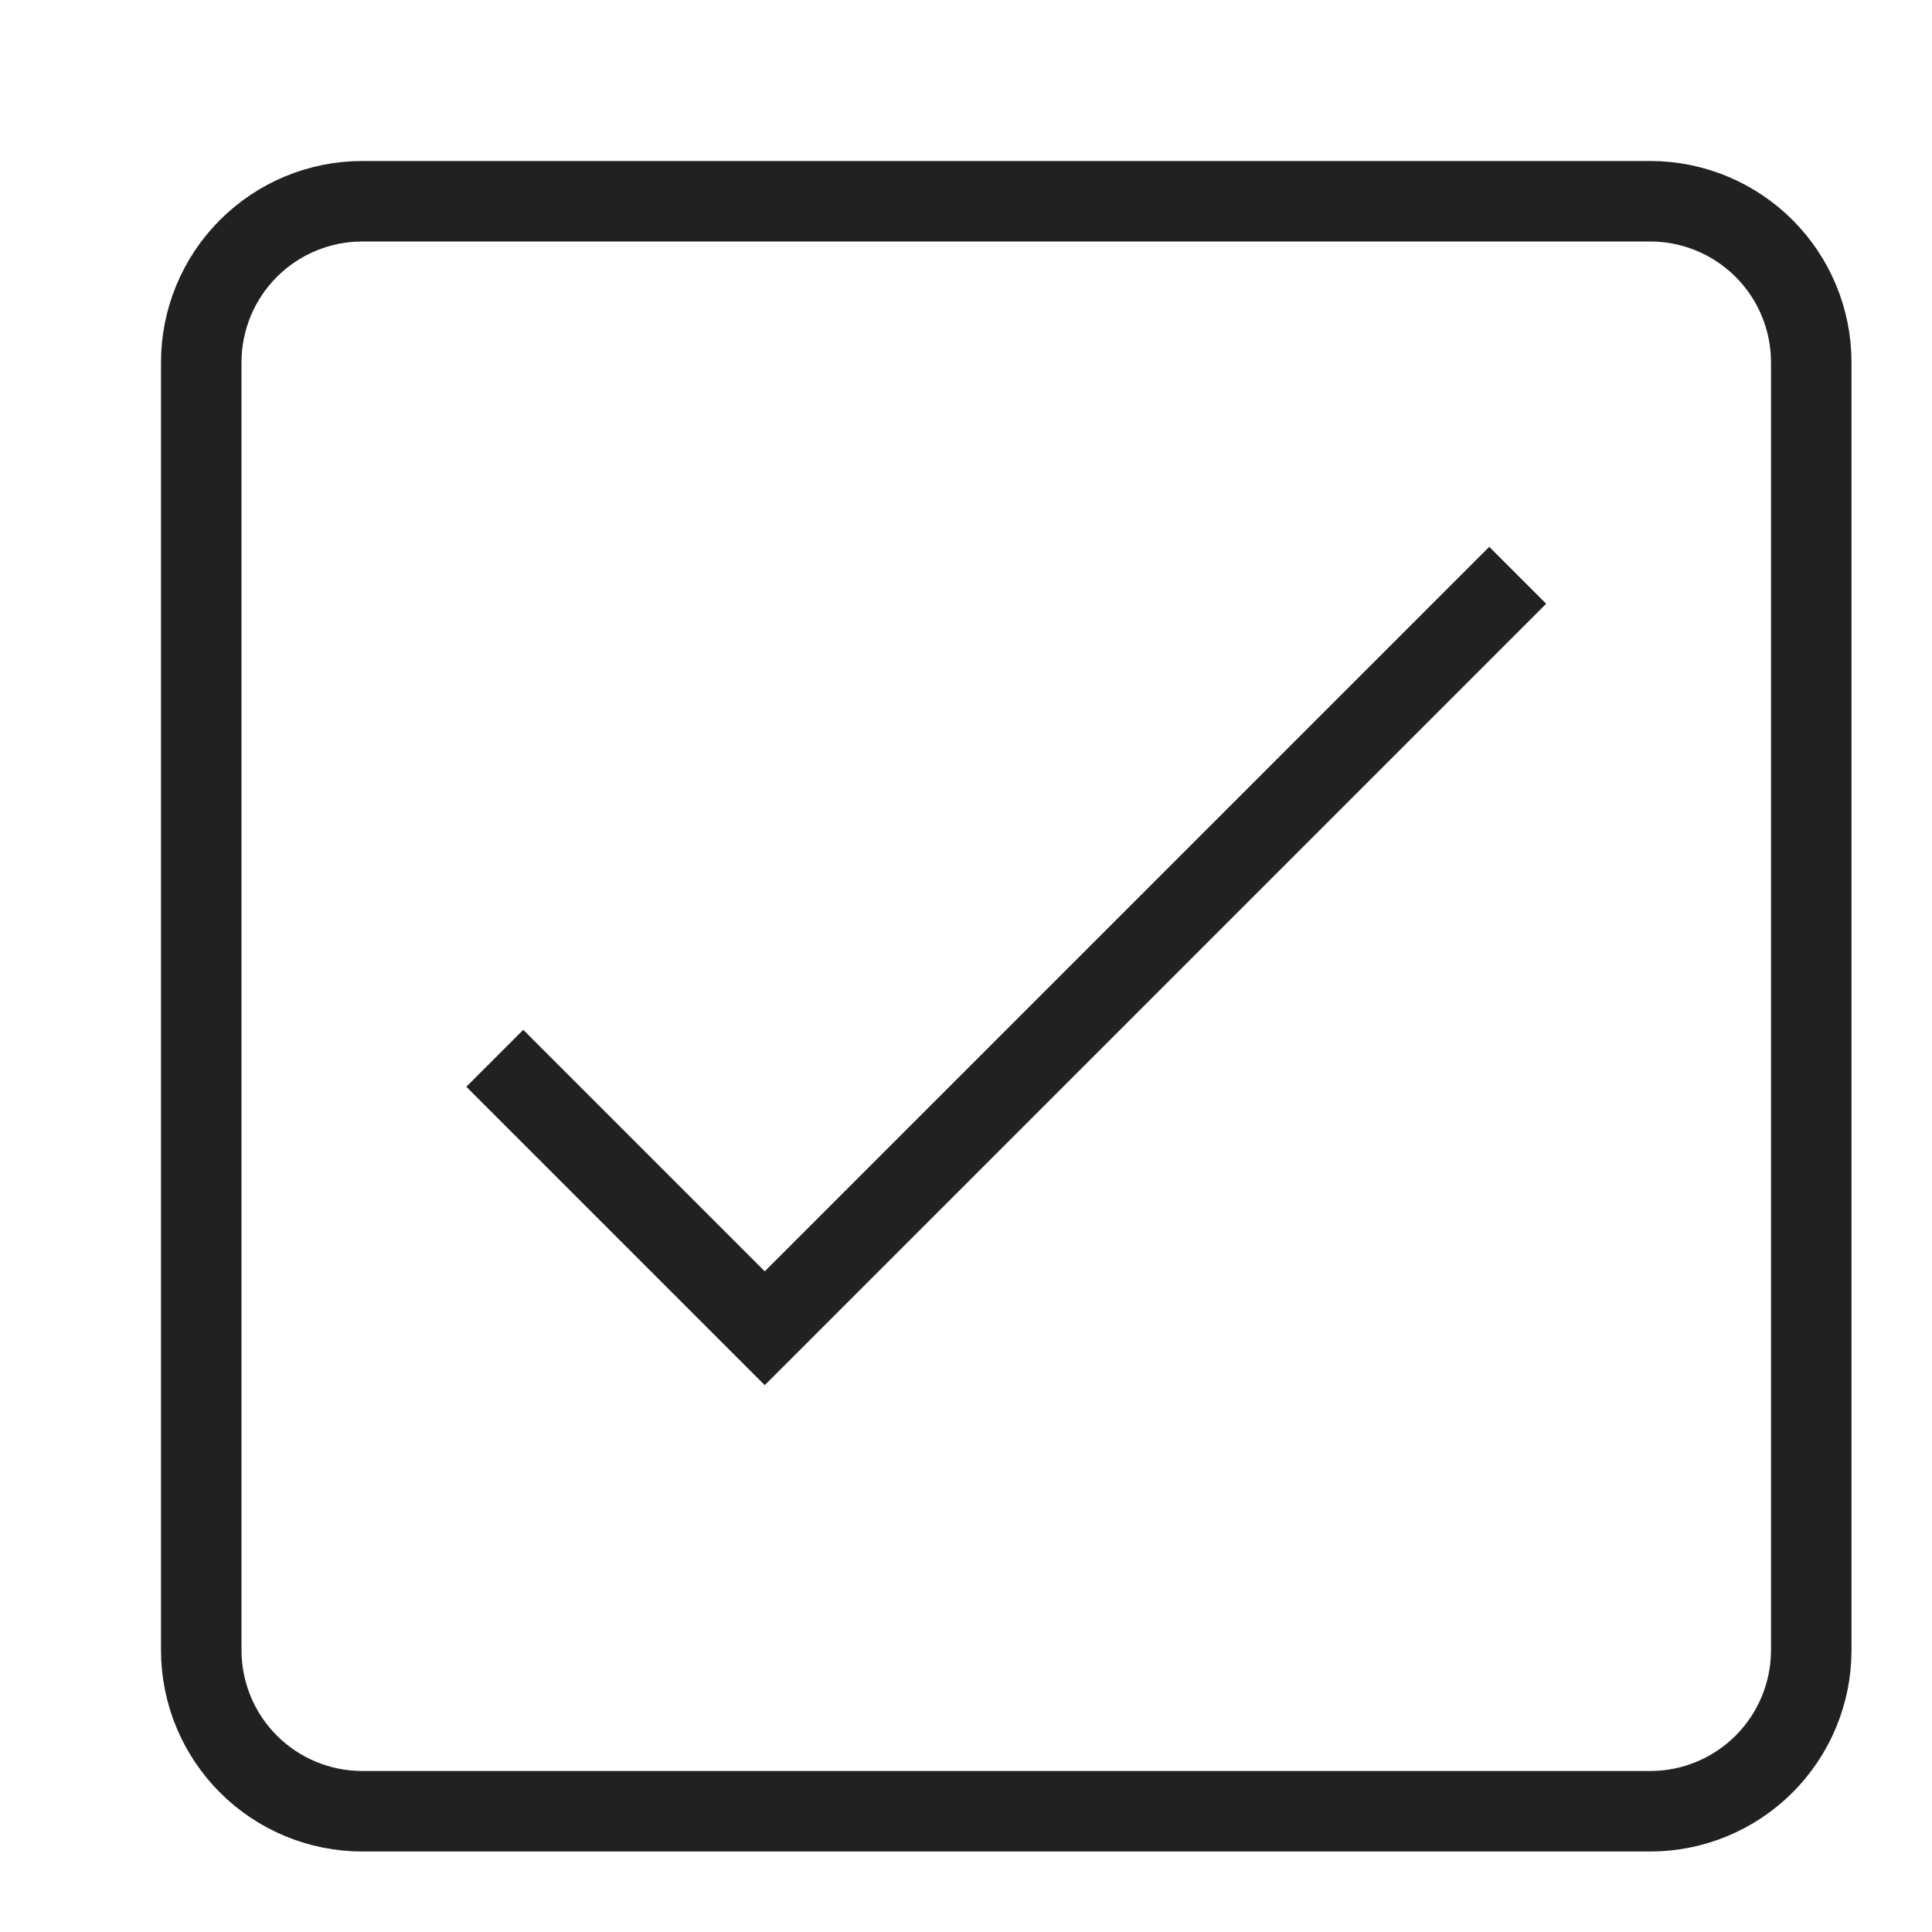
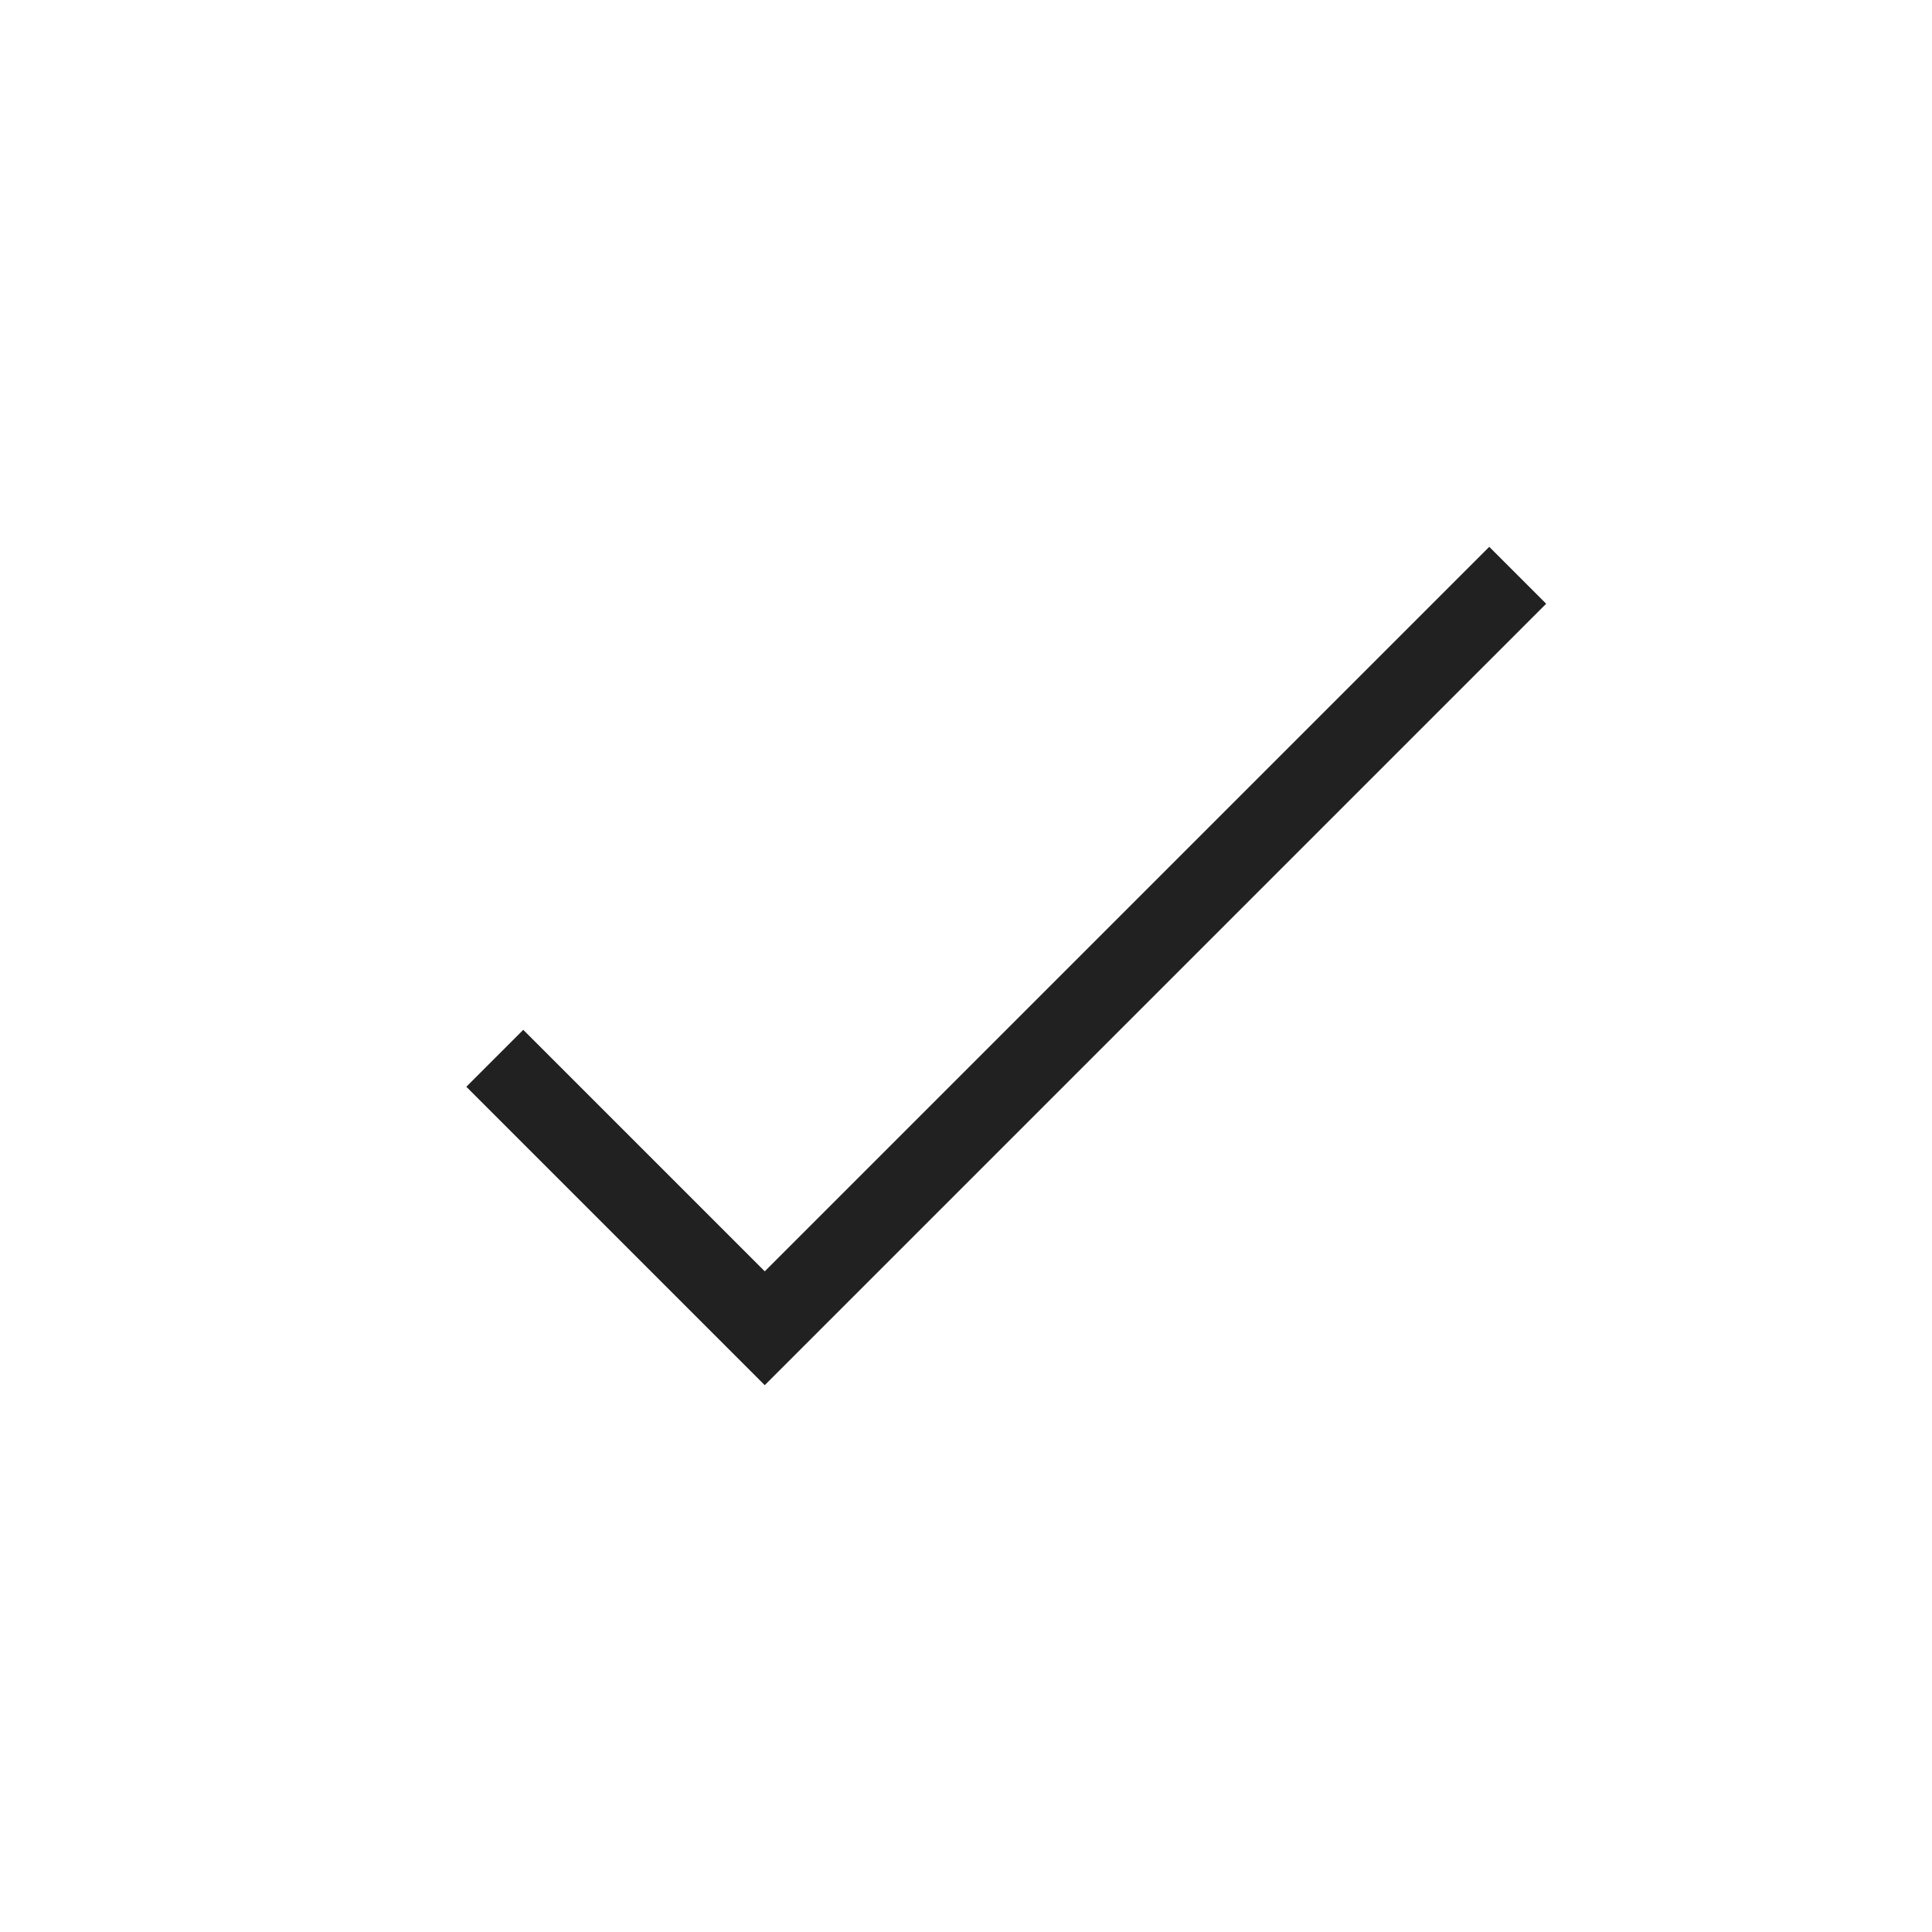
<svg xmlns="http://www.w3.org/2000/svg" width="24" height="24" viewBox="0 0 24 24" fill="none">
-   <path d="M20.5 22.5H4.5C3.97 22.5 3.461 22.289 3.086 21.914C2.711 21.539 2.5 21.03 2.5 20.5V4.5C2.5 3.97 2.711 3.461 3.086 3.086C3.461 2.711 3.97 2.5 4.5 2.5H20.5C21.03 2.5 21.539 2.711 21.914 3.086C22.289 3.461 22.5 3.97 22.5 4.5V20.5C22.5 21.03 22.289 21.539 21.914 21.914C21.539 22.289 21.03 22.5 20.5 22.5Z" stroke="#212121" stroke-miterlimit="10" stroke-linecap="square" />
  <path d="M6.5 13.5L9.5 16.5L18.5 7.5" stroke="#212121" stroke-miterlimit="10" stroke-linecap="square" />
</svg>